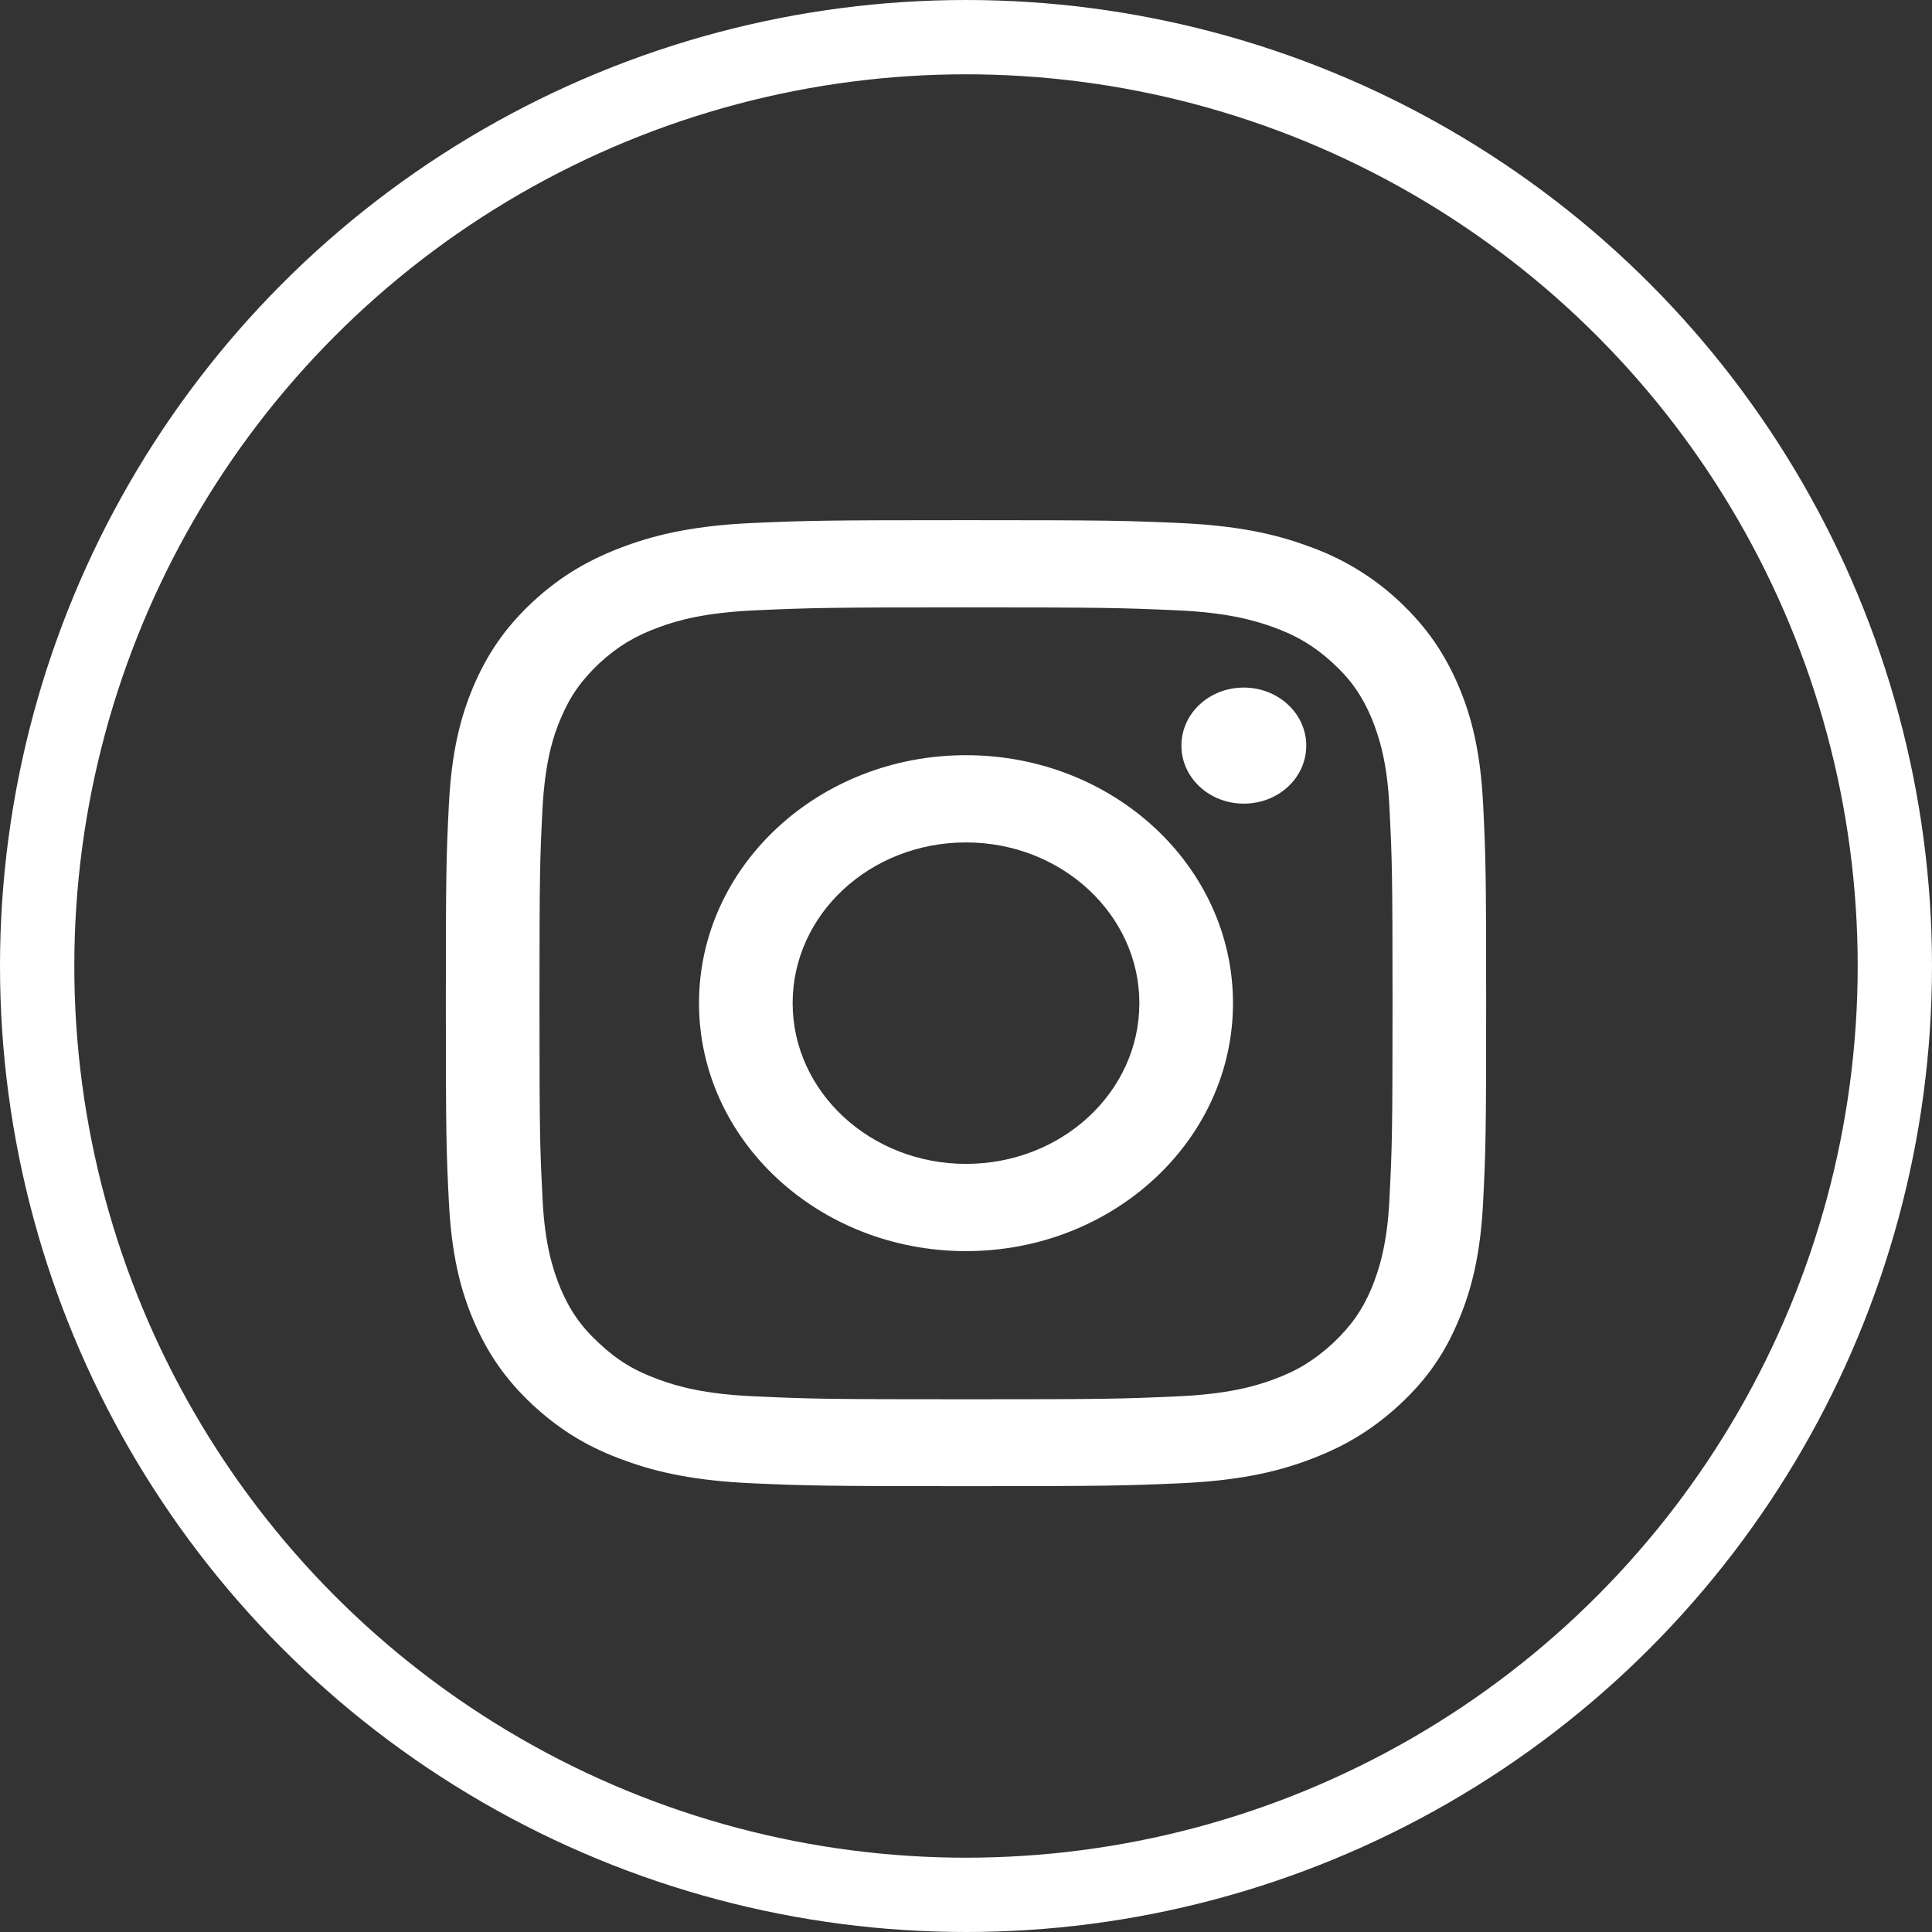
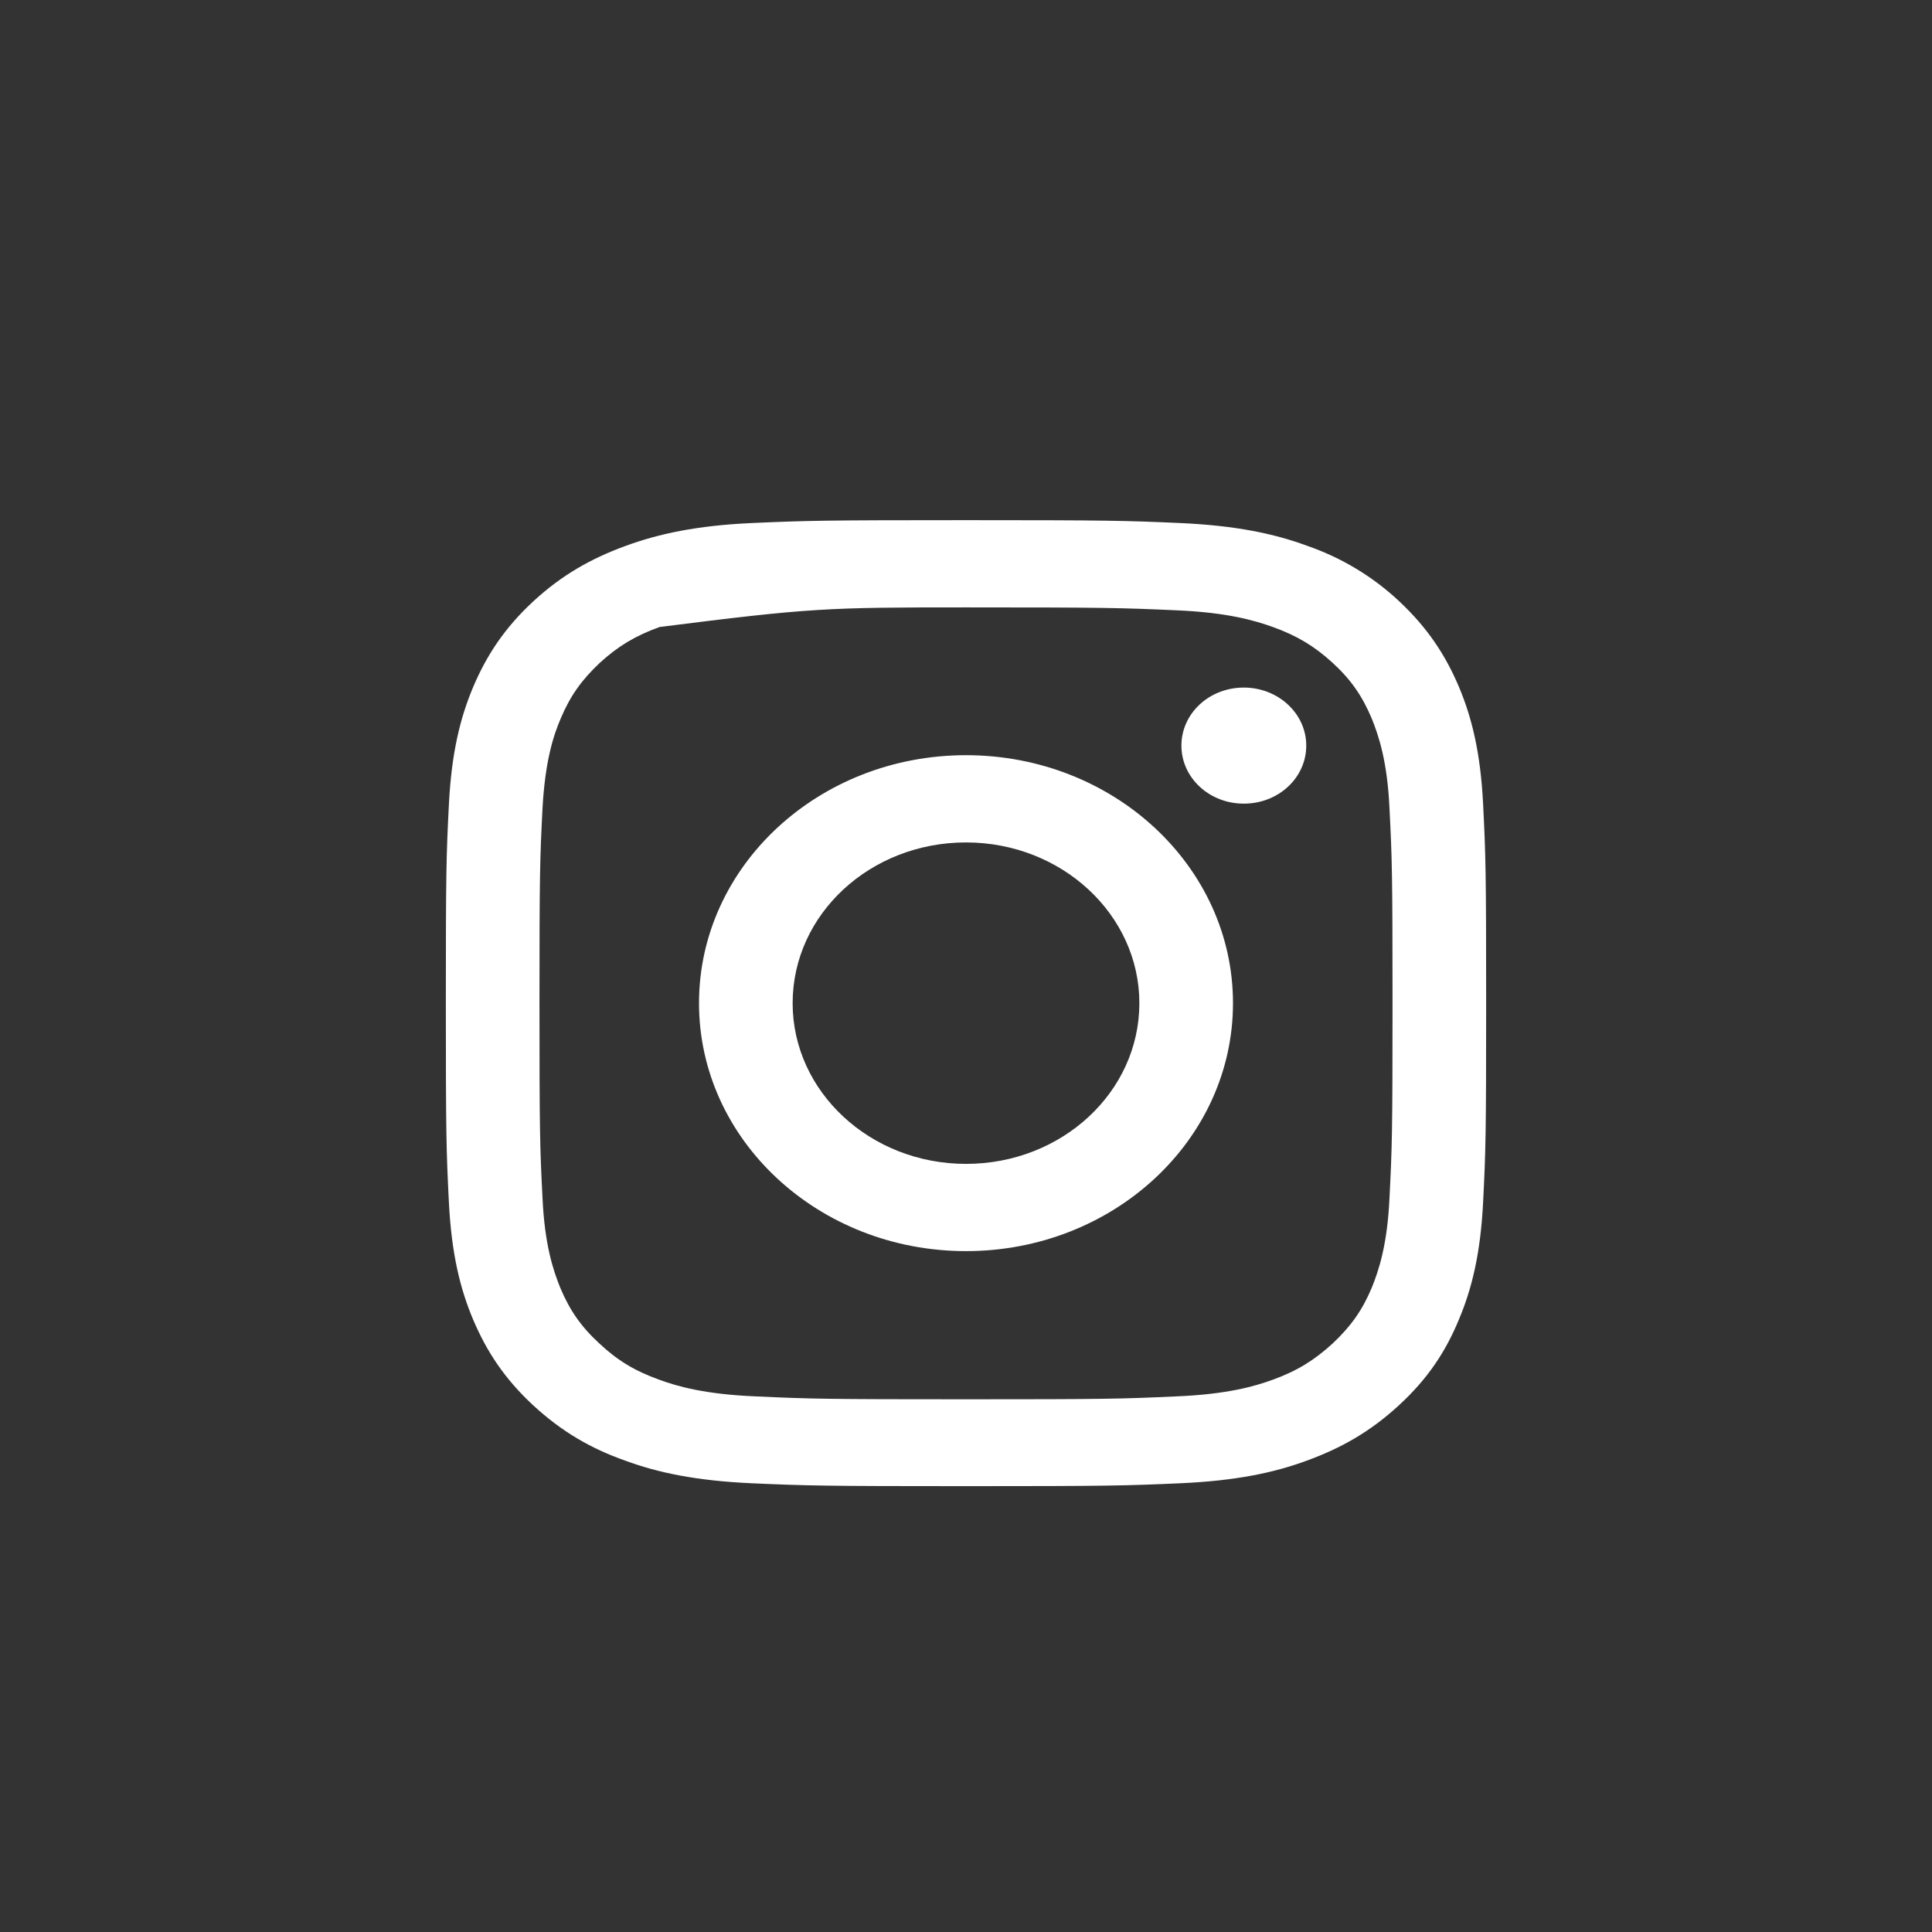
<svg xmlns="http://www.w3.org/2000/svg" width="26px" height="26px" viewBox="0 0 26 26" version="1.1">
  <rect x="0" y="0" width="26" height="26" fill="#333333" stroke="none" />
  <title>Group 2</title>
  <g id="页面-1" stroke="none" stroke-width="1" fill="none" fill-rule="evenodd">
    <g id="Mission" transform="translate(-763, -3124)">
      <g id="Group-2" transform="translate(763, 3124)">
-         <circle id="椭圆形备份-19" stroke="#FFFFFF" cx="13" cy="13" r="12.5" />
-         <path d="M19.959,10.82 C19.924,10.129 19.808,9.657 19.633,9.242 C19.452,8.815 19.212,8.449 18.828,8.09 C18.474,7.758 18.05,7.503 17.585,7.343 C17.142,7.18 16.628,7.073 15.887,7.039 C15.141,7.006 14.902,7 13,7 C11.098,7 10.859,7.006 10.113,7.039 C9.372,7.073 8.858,7.185 8.415,7.348 C7.954,7.517 7.563,7.736 7.173,8.096 C6.787,8.455 6.548,8.82 6.367,9.247 C6.192,9.663 6.076,10.135 6.041,10.826 C6.006,11.517 6,11.736 6,13.5 C6,15.264 6.006,15.483 6.041,16.18 C6.076,16.871 6.192,17.343 6.367,17.758 C6.548,18.185 6.787,18.551 7.173,18.91 C7.563,19.27 7.954,19.494 8.415,19.657 C8.858,19.82 9.372,19.927 10.113,19.961 C10.859,19.994 11.098,20 13,20 C14.902,20 15.141,19.994 15.887,19.961 C16.634,19.927 17.142,19.82 17.585,19.657 C18.046,19.489 18.437,19.27 18.828,18.91 C19.218,18.551 19.457,18.185 19.633,17.758 C19.808,17.343 19.924,16.871 19.959,16.18 C19.994,15.489 20,15.264 20,13.5 C20,11.736 19.994,11.517 19.959,10.82 Z M18.699,16.124 C18.67,16.758 18.553,17.101 18.46,17.331 C18.332,17.635 18.18,17.848 17.935,18.079 C17.69,18.303 17.457,18.449 17.13,18.567 C16.885,18.657 16.512,18.764 15.829,18.792 C15.088,18.826 14.873,18.831 13,18.831 C11.133,18.831 10.912,18.826 10.171,18.792 C9.488,18.764 9.115,18.657 8.87,18.567 C8.543,18.449 8.31,18.309 8.065,18.079 C7.82,17.854 7.668,17.635 7.54,17.331 C7.447,17.101 7.33,16.758 7.301,16.124 C7.266,15.438 7.26,15.236 7.26,13.5 C7.26,11.764 7.266,11.562 7.301,10.876 C7.336,10.242 7.447,9.899 7.546,9.669 C7.674,9.365 7.826,9.152 8.071,8.921 C8.316,8.697 8.549,8.556 8.876,8.438 C9.121,8.348 9.494,8.242 10.177,8.213 C10.912,8.18 11.133,8.174 13,8.174 C14.867,8.174 15.088,8.18 15.829,8.213 C16.512,8.242 16.879,8.348 17.13,8.438 C17.457,8.556 17.69,8.697 17.935,8.921 C18.18,9.146 18.332,9.365 18.46,9.669 C18.553,9.899 18.67,10.242 18.699,10.876 C18.734,11.562 18.74,11.764 18.74,13.5 C18.74,15.236 18.734,15.438 18.699,16.124 Z M13,10.163 C11.017,10.163 9.407,11.657 9.407,13.5 C9.407,15.343 11.017,16.837 13,16.837 C14.983,16.837 16.593,15.343 16.593,13.5 C16.593,11.657 14.983,10.163 13,10.163 L13,10.163 Z M13,15.663 C11.711,15.663 10.667,14.691 10.667,13.5 C10.667,12.303 11.711,11.337 13,11.337 C14.289,11.337 15.333,12.309 15.333,13.5 C15.333,14.697 14.289,15.663 13,15.663 Z M16.739,9.253 C16.273,9.253 15.899,9.601 15.899,10.034 C15.899,10.466 16.273,10.815 16.739,10.815 C17.206,10.815 17.579,10.466 17.579,10.034 C17.579,9.601 17.2,9.253 16.739,9.253 Z" id="形状" fill="#FFFFFF" fill-rule="nonzero" />
+         <path d="M19.959,10.82 C19.924,10.129 19.808,9.657 19.633,9.242 C19.452,8.815 19.212,8.449 18.828,8.09 C18.474,7.758 18.05,7.503 17.585,7.343 C17.142,7.18 16.628,7.073 15.887,7.039 C15.141,7.006 14.902,7 13,7 C11.098,7 10.859,7.006 10.113,7.039 C9.372,7.073 8.858,7.185 8.415,7.348 C7.954,7.517 7.563,7.736 7.173,8.096 C6.787,8.455 6.548,8.82 6.367,9.247 C6.192,9.663 6.076,10.135 6.041,10.826 C6.006,11.517 6,11.736 6,13.5 C6,15.264 6.006,15.483 6.041,16.18 C6.076,16.871 6.192,17.343 6.367,17.758 C6.548,18.185 6.787,18.551 7.173,18.91 C7.563,19.27 7.954,19.494 8.415,19.657 C8.858,19.82 9.372,19.927 10.113,19.961 C10.859,19.994 11.098,20 13,20 C14.902,20 15.141,19.994 15.887,19.961 C16.634,19.927 17.142,19.82 17.585,19.657 C18.046,19.489 18.437,19.27 18.828,18.91 C19.218,18.551 19.457,18.185 19.633,17.758 C19.808,17.343 19.924,16.871 19.959,16.18 C19.994,15.489 20,15.264 20,13.5 C20,11.736 19.994,11.517 19.959,10.82 Z M18.699,16.124 C18.67,16.758 18.553,17.101 18.46,17.331 C18.332,17.635 18.18,17.848 17.935,18.079 C17.69,18.303 17.457,18.449 17.13,18.567 C16.885,18.657 16.512,18.764 15.829,18.792 C15.088,18.826 14.873,18.831 13,18.831 C11.133,18.831 10.912,18.826 10.171,18.792 C9.488,18.764 9.115,18.657 8.87,18.567 C8.543,18.449 8.31,18.309 8.065,18.079 C7.82,17.854 7.668,17.635 7.54,17.331 C7.447,17.101 7.33,16.758 7.301,16.124 C7.266,15.438 7.26,15.236 7.26,13.5 C7.26,11.764 7.266,11.562 7.301,10.876 C7.336,10.242 7.447,9.899 7.546,9.669 C7.674,9.365 7.826,9.152 8.071,8.921 C8.316,8.697 8.549,8.556 8.876,8.438 C10.912,8.18 11.133,8.174 13,8.174 C14.867,8.174 15.088,8.18 15.829,8.213 C16.512,8.242 16.879,8.348 17.13,8.438 C17.457,8.556 17.69,8.697 17.935,8.921 C18.18,9.146 18.332,9.365 18.46,9.669 C18.553,9.899 18.67,10.242 18.699,10.876 C18.734,11.562 18.74,11.764 18.74,13.5 C18.74,15.236 18.734,15.438 18.699,16.124 Z M13,10.163 C11.017,10.163 9.407,11.657 9.407,13.5 C9.407,15.343 11.017,16.837 13,16.837 C14.983,16.837 16.593,15.343 16.593,13.5 C16.593,11.657 14.983,10.163 13,10.163 L13,10.163 Z M13,15.663 C11.711,15.663 10.667,14.691 10.667,13.5 C10.667,12.303 11.711,11.337 13,11.337 C14.289,11.337 15.333,12.309 15.333,13.5 C15.333,14.697 14.289,15.663 13,15.663 Z M16.739,9.253 C16.273,9.253 15.899,9.601 15.899,10.034 C15.899,10.466 16.273,10.815 16.739,10.815 C17.206,10.815 17.579,10.466 17.579,10.034 C17.579,9.601 17.2,9.253 16.739,9.253 Z" id="形状" fill="#FFFFFF" fill-rule="nonzero" />
      </g>
    </g>
  </g>
</svg>